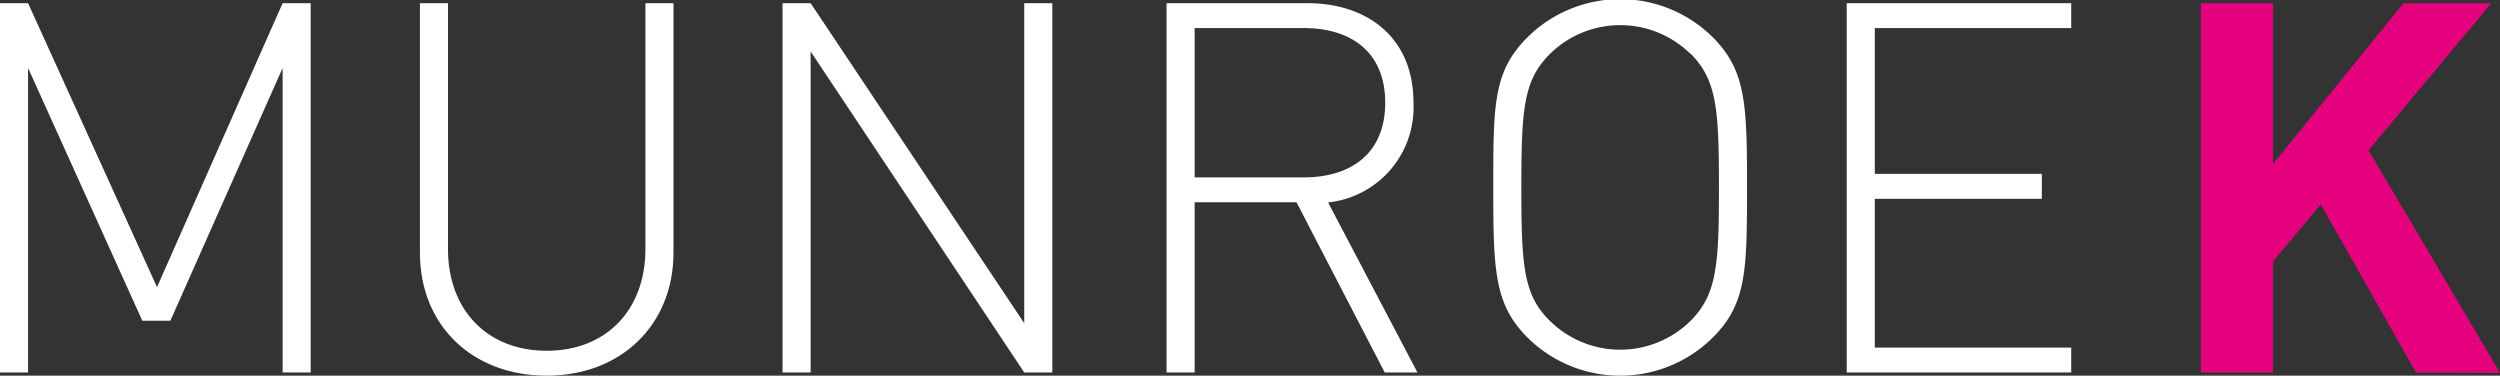
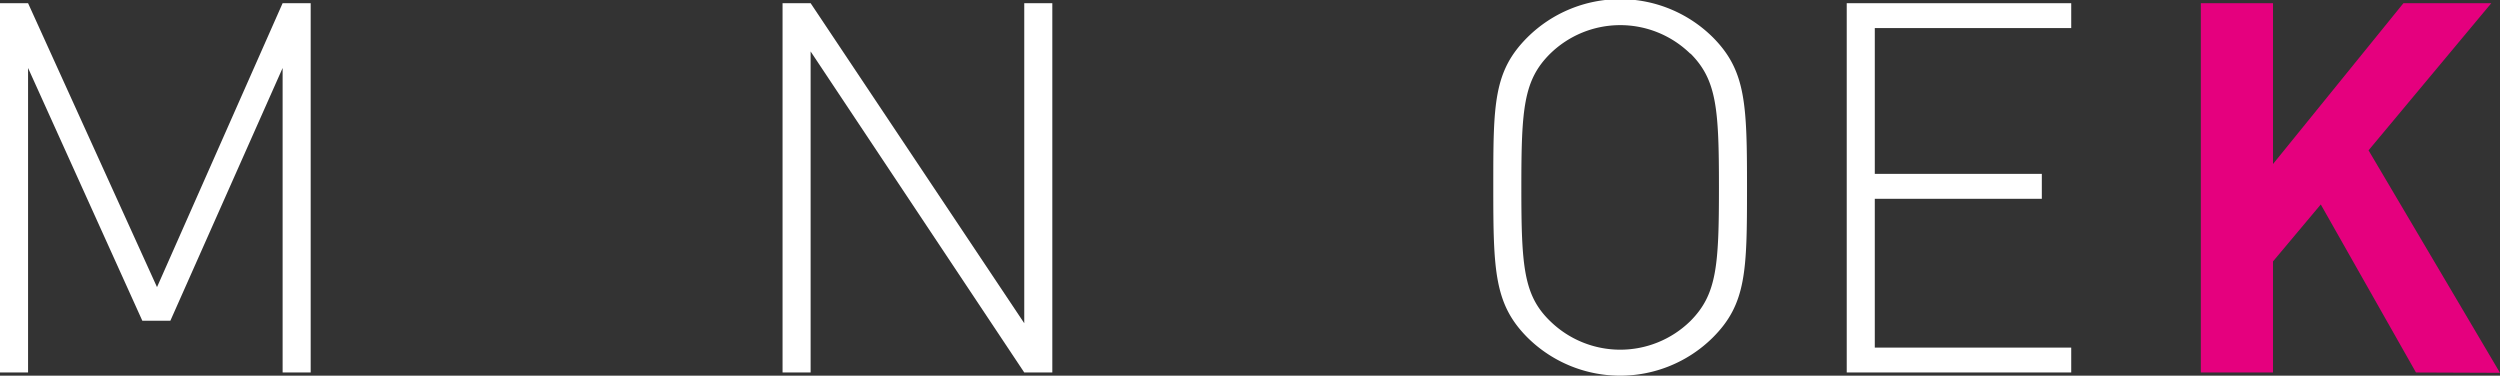
<svg xmlns="http://www.w3.org/2000/svg" id="Layer_1" data-name="Layer 1" viewBox="0 0 149.67 22.49">
  <rect x="0" y="0" width="149.67" height="22.49" fill="#333333" stroke="none" />
  <path d="M16.92,22.3V4.07L10.2,19.2H8.52L1.68,4.07V22.3H0V.19H1.68l7.72,17,7.52-17H18.6V22.3Z" style="fill:#fff" />
-   <path d="M32.73,22.49c-4.45,0-7.59-3-7.59-7.36V.19h1.68V14.91c0,3.66,2.36,6.09,5.91,6.09s5.91-2.43,5.91-6.09V.19h1.68V15.13C40.32,19.44,37.18,22.49,32.73,22.49Z" style="fill:#fff" />
  <path d="M61.32,22.3,48.53,3.08V22.3H46.85V.19h1.68L61.32,19.35V.19H63V22.3Z" style="fill:#fff" />
-   <path d="M82.9,22.3,77.62,12.11h-6.1V22.3H69.84V.19h8.43c3.61,0,6.35,2.08,6.35,5.93a5.72,5.72,0,0,1-5.11,6L84.86,22.3ZM78.05,1.68H71.52v8.94h6.53c2.83,0,4.88-1.43,4.88-4.47S80.88,1.68,78.05,1.68Z" style="fill:#fff" />
  <path d="M102.53,20.22a7.88,7.88,0,0,1-11.07,0c-2-2-2.06-4-2.06-9s0-6.95,2.06-9a7.88,7.88,0,0,1,11.07,0c2,2,2.06,4,2.06,9S104.56,18.2,102.53,20.22Zm-1.33-17a6,6,0,0,0-8.4,0c-1.59,1.58-1.72,3.29-1.72,8s.13,6.46,1.72,8a6,6,0,0,0,8.4,0c1.58-1.59,1.71-3.29,1.71-8S102.78,4.78,101.2,3.2Z" style="fill:#fff" />
  <path d="M110.56,22.3V.19H124V1.68H112.24v8.73h10V11.9h-10v8.91H124V22.3Z" style="fill:#fff" />
  <path d="M144.64,22.3l-5.7-10.06-2.86,3.41V22.3h-4.32V.19h4.32V9.82L143.89.19h5.26L141.8,9l7.87,13.32Z" style="fill:#e5007e" />
</svg>